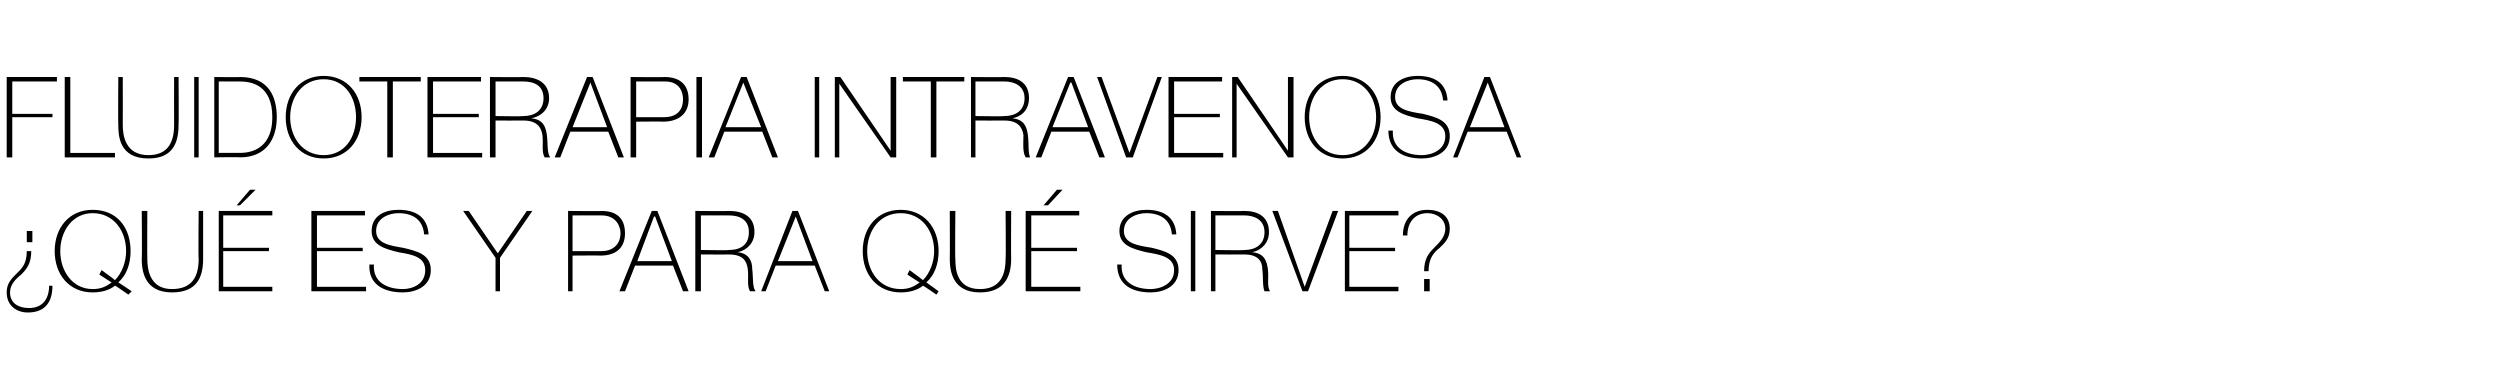
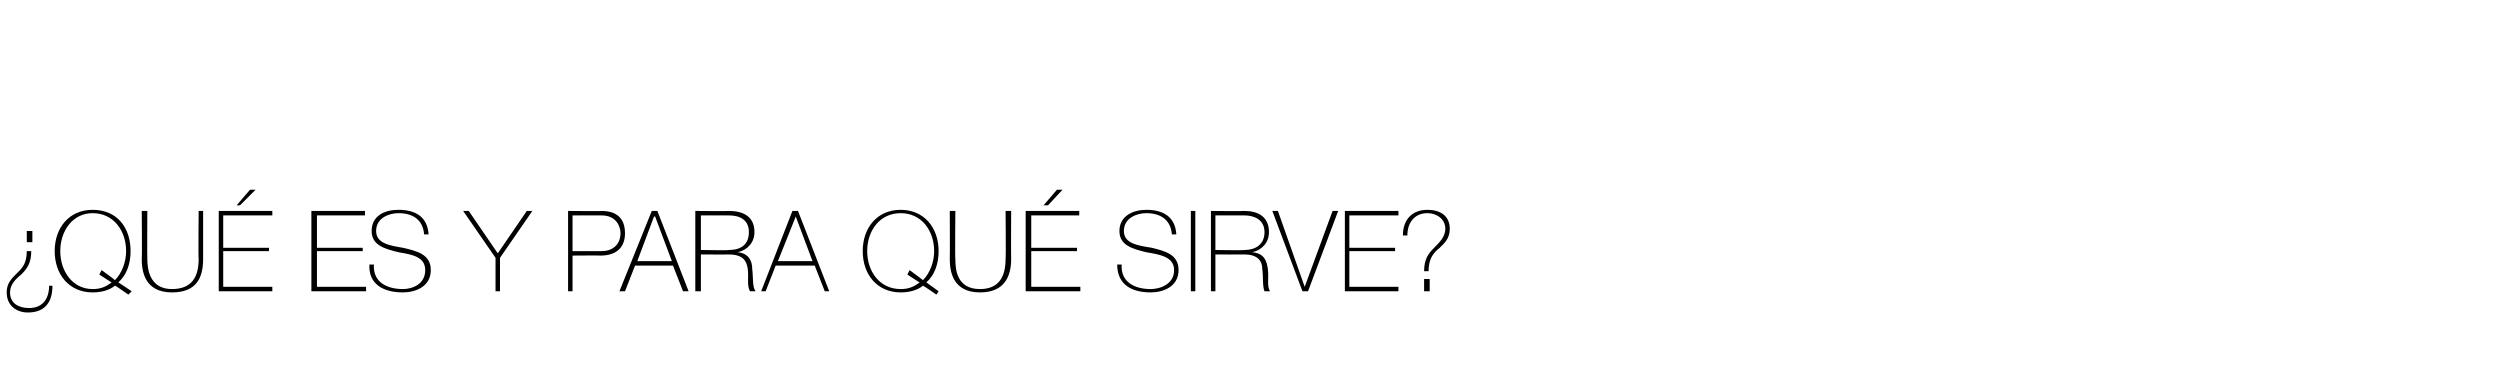
<svg xmlns="http://www.w3.org/2000/svg" version="1.1" width="224px" height="32.9px" viewBox="0 0 224 32.9">
  <desc>FLUIDOTERAPIA INTRAVENOSA Qu es y para qu sirve</desc>
  <defs />
  <g id="Polygon27679">
    <path d="M 4.7 25.6 C 4.7 27.1 4 28 2.5 28 C 1.5 28 0.6 27.4 0.6 26.2 C 0.6 25.4 1 25 1.5 24.5 C 1.9 24.1 2.4 23.7 2.4 22.5 C 2.4 22.5 2.8 22.5 2.8 22.5 C 2.8 23.6 2.4 24.1 1.9 24.6 C 1.4 25 0.9 25.5 0.9 26.2 C 0.9 27.2 1.7 27.6 2.6 27.6 C 3.8 27.6 4.4 26.8 4.4 25.6 C 4.4 25.6 4.7 25.6 4.7 25.6 Z M 2.9 21.7 L 2.4 21.7 L 2.4 20.7 L 2.9 20.7 L 2.9 21.7 Z M 10.3 25.1 C 10.9 24.5 11.3 23.5 11.3 22.5 C 11.3 20.7 10.2 19.1 8.3 19.1 C 6.5 19.1 5.4 20.7 5.4 22.5 C 5.4 24.3 6.5 25.9 8.3 25.9 C 9 25.9 9.5 25.7 10 25.3 C 10 25.32 8.9 24.6 8.9 24.6 L 9.1 24.2 C 9.1 24.2 10.3 25.07 10.3 25.1 Z M 10.3 25.6 C 9.8 26 9.1 26.2 8.3 26.2 C 6.2 26.2 4.9 24.6 4.9 22.5 C 4.9 20.4 6.2 18.8 8.3 18.8 C 10.5 18.8 11.7 20.4 11.7 22.5 C 11.7 23.7 11.3 24.7 10.6 25.3 C 10.65 25.32 11.8 26.1 11.8 26.1 L 11.5 26.4 C 11.5 26.4 10.35 25.58 10.3 25.6 Z M 13.2 18.9 C 13.2 18.9 13.18 23.21 13.2 23.2 C 13.2 24.1 13.4 25.9 15.4 25.9 C 17.2 25.9 17.8 24.8 17.8 23.2 C 17.76 23.21 17.8 18.9 17.8 18.9 L 18.2 18.9 C 18.2 18.9 18.2 23.21 18.2 23.2 C 18.2 24.9 17.6 26.2 15.4 26.2 C 12.9 26.2 12.7 24.2 12.7 23.2 C 12.74 23.21 12.7 18.9 12.7 18.9 L 13.2 18.9 Z M 24.4 25.7 L 24.4 26.1 L 19.6 26.1 L 19.6 18.9 L 24.4 18.9 L 24.4 19.3 L 20 19.3 L 20 22.2 L 24.1 22.2 L 24.1 22.5 L 20 22.5 L 20 25.7 L 24.4 25.7 Z M 22.4 17 L 22.9 17 L 21.5 18.4 L 21.2 18.4 L 22.4 17 Z M 32.8 25.7 L 32.8 26.1 L 27.9 26.1 L 27.9 18.9 L 32.7 18.9 L 32.7 19.3 L 28.4 19.3 L 28.4 22.2 L 32.5 22.2 L 32.5 22.5 L 28.4 22.5 L 28.4 25.7 L 32.8 25.7 Z M 38 21 C 37.9 19.7 37 19.1 35.7 19.1 C 34.9 19.1 33.7 19.5 33.7 20.7 C 33.7 21.8 34.9 22 36.1 22.2 C 37.4 22.5 38.6 22.8 38.6 24.2 C 38.6 25.7 37.2 26.2 36.1 26.2 C 34.4 26.2 33 25.5 33.1 23.7 C 33.1 23.7 33.5 23.7 33.5 23.7 C 33.4 25.3 34.7 25.9 36.1 25.9 C 36.9 25.9 38.1 25.5 38.1 24.2 C 38.1 23 36.9 22.8 35.7 22.6 C 34.5 22.3 33.3 22 33.3 20.7 C 33.3 19.3 34.5 18.8 35.7 18.8 C 37.2 18.8 38.3 19.4 38.4 21 C 38.4 21 38 21 38 21 Z M 47.2 18.9 L 47.7 18.9 L 44.8 23.1 L 44.8 26.1 L 44.4 26.1 L 44.4 23.1 L 41.5 18.9 L 42 18.9 L 44.6 22.7 L 47.2 18.9 Z M 51.3 22.5 C 51.3 22.5 53.85 22.51 53.9 22.5 C 55.1 22.5 55.6 21.7 55.6 20.9 C 55.6 20.4 55.3 19.3 53.9 19.3 C 53.91 19.3 51.3 19.3 51.3 19.3 L 51.3 22.5 Z M 50.9 18.9 C 50.9 18.9 53.94 18.93 53.9 18.9 C 54.8 18.9 56 19.2 56 20.9 C 56 22.2 55.2 22.9 53.8 22.9 C 53.78 22.88 51.3 22.9 51.3 22.9 L 51.3 26.1 L 50.9 26.1 L 50.9 18.9 Z M 58.9 18.9 L 61.7 26.1 L 61.2 26.1 L 60.3 23.8 L 56.9 23.8 L 56 26.1 L 55.5 26.1 L 58.4 18.9 L 58.9 18.9 Z M 60.2 23.4 L 58.7 19.4 L 58.6 19.4 L 57.1 23.4 L 60.2 23.4 Z M 65.3 22.4 C 66.4 22.4 67.1 21.9 67.1 20.8 C 67.1 19.7 66.3 19.3 65.3 19.3 C 65.32 19.3 62.8 19.3 62.8 19.3 L 62.8 22.4 C 62.8 22.4 65.32 22.44 65.3 22.4 Z M 62.3 18.9 C 62.3 18.9 65.32 18.93 65.3 18.9 C 66.6 18.9 67.6 19.4 67.6 20.8 C 67.6 21.7 67 22.4 66.1 22.6 C 66.1 22.6 66.1 22.6 66.1 22.6 C 67.1 22.7 67.4 23.4 67.4 24.1 C 67.5 24.9 67.4 25.7 67.7 26.1 C 67.7 26.1 67.2 26.1 67.2 26.1 C 66.9 25.6 67.1 24.8 67 24.1 C 66.9 23.4 66.6 22.8 65.3 22.8 C 65.32 22.81 62.8 22.8 62.8 22.8 L 62.8 26.1 L 62.3 26.1 L 62.3 18.9 Z M 71.5 18.9 L 74.3 26.1 L 73.9 26.1 L 73 23.8 L 69.5 23.8 L 68.6 26.1 L 68.2 26.1 L 71 18.9 L 71.5 18.9 Z M 72.8 23.4 L 71.3 19.4 L 71.3 19.4 L 69.7 23.4 L 72.8 23.4 Z M 82.7 25.1 C 83.3 24.5 83.7 23.5 83.7 22.5 C 83.7 20.7 82.6 19.1 80.7 19.1 C 78.8 19.1 77.7 20.7 77.7 22.5 C 77.7 24.3 78.8 25.9 80.7 25.9 C 81.4 25.9 81.9 25.7 82.4 25.3 C 82.38 25.32 81.3 24.6 81.3 24.6 L 81.5 24.2 C 81.5 24.2 82.68 25.07 82.7 25.1 Z M 82.7 25.6 C 82.2 26 81.5 26.2 80.7 26.2 C 78.6 26.2 77.3 24.6 77.3 22.5 C 77.3 20.4 78.6 18.8 80.7 18.8 C 82.8 18.8 84.1 20.4 84.1 22.5 C 84.1 23.7 83.7 24.7 83 25.3 C 83.03 25.32 84.1 26.1 84.1 26.1 L 83.9 26.4 C 83.9 26.4 82.73 25.58 82.7 25.6 Z M 85.6 18.9 C 85.6 18.9 85.56 23.21 85.6 23.2 C 85.6 24.1 85.7 25.9 87.8 25.9 C 89.5 25.9 90.1 24.8 90.1 23.2 C 90.14 23.21 90.1 18.9 90.1 18.9 L 90.6 18.9 C 90.6 18.9 90.58 23.21 90.6 23.2 C 90.6 24.9 89.9 26.2 87.8 26.2 C 85.3 26.2 85.1 24.2 85.1 23.2 C 85.12 23.21 85.1 18.9 85.1 18.9 L 85.6 18.9 Z M 96.8 25.7 L 96.8 26.1 L 91.9 26.1 L 91.9 18.9 L 96.7 18.9 L 96.7 19.3 L 92.4 19.3 L 92.4 22.2 L 96.5 22.2 L 96.5 22.5 L 92.4 22.5 L 92.4 25.7 L 96.8 25.7 Z M 94.7 17 L 95.2 17 L 93.9 18.4 L 93.5 18.4 L 94.7 17 Z M 105 21 C 104.9 19.7 104 19.1 102.7 19.1 C 101.9 19.1 100.7 19.5 100.7 20.7 C 100.7 21.8 101.9 22 103.2 22.2 C 104.4 22.5 105.6 22.8 105.6 24.2 C 105.6 25.7 104.2 26.2 103.1 26.2 C 101.4 26.2 100.1 25.5 100.1 23.7 C 100.1 23.7 100.5 23.7 100.5 23.7 C 100.4 25.3 101.7 25.9 103.1 25.9 C 103.9 25.9 105.2 25.5 105.2 24.2 C 105.2 23 103.9 22.8 102.7 22.6 C 101.5 22.3 100.3 22 100.3 20.7 C 100.3 19.3 101.6 18.8 102.7 18.8 C 104.2 18.8 105.3 19.4 105.4 21 C 105.4 21 105 21 105 21 Z M 106.7 18.9 L 107.1 18.9 L 107.1 26.1 L 106.7 26.1 L 106.7 18.9 Z M 111.5 22.4 C 112.5 22.4 113.3 21.9 113.3 20.8 C 113.3 19.7 112.4 19.3 111.5 19.3 C 111.46 19.3 108.9 19.3 108.9 19.3 L 108.9 22.4 C 108.9 22.4 111.46 22.44 111.5 22.4 Z M 108.5 18.9 C 108.5 18.9 111.46 18.93 111.5 18.9 C 112.7 18.9 113.7 19.4 113.7 20.8 C 113.7 21.7 113.1 22.4 112.2 22.6 C 112.2 22.6 112.2 22.6 112.2 22.6 C 113.3 22.7 113.5 23.4 113.6 24.1 C 113.7 24.9 113.5 25.7 113.8 26.1 C 113.8 26.1 113.3 26.1 113.3 26.1 C 113.1 25.6 113.2 24.8 113.1 24.1 C 113.1 23.4 112.7 22.8 111.5 22.8 C 111.46 22.81 108.9 22.8 108.9 22.8 L 108.9 26.1 L 108.5 26.1 L 108.5 18.9 Z M 116.9 25.7 L 116.9 25.7 L 119.4 18.9 L 119.9 18.9 L 117.2 26.1 L 116.7 26.1 L 114 18.9 L 114.5 18.9 L 116.9 25.7 Z M 125.3 25.7 L 125.3 26.1 L 120.5 26.1 L 120.5 18.9 L 125.3 18.9 L 125.3 19.3 L 120.9 19.3 L 120.9 22.2 L 125 22.2 L 125 22.5 L 120.9 22.5 L 120.9 25.7 L 125.3 25.7 Z M 125.7 21.1 C 125.7 19.7 126.5 18.8 127.9 18.8 C 129 18.8 129.9 19.3 129.9 20.5 C 129.9 21.4 129.4 21.8 129 22.2 C 128.5 22.6 128 23.1 128 24.3 C 128 24.3 127.6 24.3 127.6 24.3 C 127.6 23.2 128 22.7 128.5 22.2 C 129 21.7 129.5 21.2 129.5 20.5 C 129.5 19.6 128.7 19.1 127.9 19.1 C 126.7 19.1 126.1 20 126.1 21.1 C 126.1 21.1 125.7 21.1 125.7 21.1 Z M 127.6 25 L 128.1 25 L 128.1 26.1 L 127.6 26.1 L 127.6 25 Z " stroke="none" fill="#000" />
  </g>
  <g id="Polygon27678">
-     <path d="M 1.1 10.5 L 1.1 14.1 L 0.6 14.1 L 0.6 6.9 L 5.1 6.9 L 5.1 7.3 L 1.1 7.3 L 1.1 10.2 L 4.7 10.2 L 4.7 10.5 L 1.1 10.5 Z M 5.8 6.9 L 6.3 6.9 L 6.3 13.7 L 10.3 13.7 L 10.3 14.1 L 5.8 14.1 L 5.8 6.9 Z M 11 6.9 C 11 6.9 11.01 11.21 11 11.2 C 11 12.1 11.2 13.9 13.3 13.9 C 15 13.9 15.6 12.8 15.6 11.2 C 15.59 11.21 15.6 6.9 15.6 6.9 L 16 6.9 C 16 6.9 16.03 11.21 16 11.2 C 16 12.9 15.4 14.2 13.3 14.2 C 10.7 14.2 10.6 12.2 10.6 11.2 C 10.57 11.21 10.6 6.9 10.6 6.9 L 11 6.9 Z M 17.4 6.9 L 17.8 6.9 L 17.8 14.1 L 17.4 14.1 L 17.4 6.9 Z M 19.6 13.7 C 19.6 13.7 21.55 13.69 21.5 13.7 C 22.9 13.7 24.4 13 24.4 10.5 C 24.4 7.6 22.5 7.3 21.5 7.3 C 21.46 7.3 19.6 7.3 19.6 7.3 L 19.6 13.7 Z M 19.2 6.9 C 19.2 6.9 21.53 6.93 21.5 6.9 C 24.1 6.9 24.8 8.7 24.8 10.5 C 24.8 12.5 23.8 14.1 21.5 14.1 C 21.51 14.06 19.2 14.1 19.2 14.1 L 19.2 6.9 Z M 29 14.2 C 26.9 14.2 25.6 12.6 25.6 10.5 C 25.6 8.4 26.9 6.8 29 6.8 C 31.1 6.8 32.4 8.4 32.4 10.5 C 32.4 12.6 31.1 14.2 29 14.2 Z M 29 13.9 C 30.9 13.9 31.9 12.3 31.9 10.5 C 31.9 8.7 30.9 7.1 29 7.1 C 27.1 7.1 26 8.7 26 10.5 C 26 12.3 27.1 13.9 29 13.9 Z M 32.2 7.3 L 32.2 6.9 L 37.7 6.9 L 37.7 7.3 L 35.2 7.3 L 35.2 14.1 L 34.7 14.1 L 34.7 7.3 L 32.2 7.3 Z M 43.2 13.7 L 43.2 14.1 L 38.3 14.1 L 38.3 6.9 L 43.1 6.9 L 43.1 7.3 L 38.8 7.3 L 38.8 10.2 L 42.9 10.2 L 42.9 10.5 L 38.8 10.5 L 38.8 13.7 L 43.2 13.7 Z M 46.9 10.4 C 47.9 10.4 48.7 9.9 48.7 8.8 C 48.7 7.7 47.9 7.3 46.9 7.3 C 46.9 7.3 44.4 7.3 44.4 7.3 L 44.4 10.4 C 44.4 10.4 46.9 10.44 46.9 10.4 Z M 43.9 6.9 C 43.9 6.9 46.9 6.93 46.9 6.9 C 48.1 6.9 49.2 7.4 49.2 8.8 C 49.2 9.7 48.6 10.4 47.6 10.6 C 47.6 10.6 47.6 10.6 47.6 10.6 C 48.7 10.7 48.9 11.4 49 12.1 C 49.1 12.9 49 13.7 49.3 14.1 C 49.3 14.1 48.8 14.1 48.8 14.1 C 48.5 13.6 48.7 12.8 48.6 12.1 C 48.5 11.4 48.1 10.8 46.9 10.8 C 46.9 10.81 44.4 10.8 44.4 10.8 L 44.4 14.1 L 43.9 14.1 L 43.9 6.9 Z M 53.1 6.9 L 55.9 14.1 L 55.4 14.1 L 54.5 11.8 L 51.1 11.8 L 50.2 14.1 L 49.7 14.1 L 52.6 6.9 L 53.1 6.9 Z M 54.4 11.4 L 52.9 7.4 L 52.9 7.4 L 51.3 11.4 L 54.4 11.4 Z M 57 10.5 C 57 10.5 59.5 10.51 59.5 10.5 C 60.8 10.5 61.2 9.7 61.2 8.9 C 61.2 8.4 61 7.3 59.6 7.3 C 59.56 7.3 57 7.3 57 7.3 L 57 10.5 Z M 56.5 6.9 C 56.5 6.9 59.59 6.93 59.6 6.9 C 60.4 6.9 61.7 7.2 61.7 8.9 C 61.7 10.2 60.8 10.9 59.4 10.9 C 59.43 10.88 57 10.9 57 10.9 L 57 14.1 L 56.5 14.1 L 56.5 6.9 Z M 62.4 6.9 L 62.9 6.9 L 62.9 14.1 L 62.4 14.1 L 62.4 6.9 Z M 66.9 6.9 L 69.7 14.1 L 69.2 14.1 L 68.3 11.8 L 64.9 11.8 L 64 14.1 L 63.5 14.1 L 66.4 6.9 L 66.9 6.9 Z M 68.2 11.4 L 66.6 7.4 L 66.6 7.4 L 65 11.4 L 68.2 11.4 Z M 73 6.9 L 73.4 6.9 L 73.4 14.1 L 73 14.1 L 73 6.9 Z M 74.8 6.9 L 75.3 6.9 L 79.8 13.5 L 79.8 13.5 L 79.8 6.9 L 80.3 6.9 L 80.3 14.1 L 79.8 14.1 L 75.2 7.5 L 75.2 7.5 L 75.2 14.1 L 74.8 14.1 L 74.8 6.9 Z M 80.9 7.3 L 80.9 6.9 L 86.4 6.9 L 86.4 7.3 L 83.9 7.3 L 83.9 14.1 L 83.4 14.1 L 83.4 7.3 L 80.9 7.3 Z M 90 10.4 C 91 10.4 91.8 9.9 91.8 8.8 C 91.8 7.7 90.9 7.3 90 7.3 C 89.98 7.3 87.4 7.3 87.4 7.3 L 87.4 10.4 C 87.4 10.4 89.98 10.44 90 10.4 Z M 87 6.9 C 87 6.9 89.98 6.93 90 6.9 C 91.2 6.9 92.2 7.4 92.2 8.8 C 92.2 9.7 91.7 10.4 90.7 10.6 C 90.7 10.6 90.7 10.6 90.7 10.6 C 91.8 10.7 92 11.4 92.1 12.1 C 92.2 12.9 92.1 13.7 92.3 14.1 C 92.3 14.1 91.9 14.1 91.9 14.1 C 91.6 13.6 91.7 12.8 91.7 12.1 C 91.6 11.4 91.2 10.8 90 10.8 C 89.98 10.81 87.4 10.8 87.4 10.8 L 87.4 14.1 L 87 14.1 L 87 6.9 Z M 96.2 6.9 L 99 14.1 L 98.5 14.1 L 97.6 11.8 L 94.2 11.8 L 93.3 14.1 L 92.8 14.1 L 95.7 6.9 L 96.2 6.9 Z M 97.5 11.4 L 96 7.4 L 95.9 7.4 L 94.3 11.4 L 97.5 11.4 Z M 101.2 13.7 L 101.2 13.7 L 103.7 6.9 L 104.1 6.9 L 101.5 14.1 L 100.9 14.1 L 98.3 6.9 L 98.7 6.9 L 101.2 13.7 Z M 109.6 13.7 L 109.6 14.1 L 104.7 14.1 L 104.7 6.9 L 109.5 6.9 L 109.5 7.3 L 105.2 7.3 L 105.2 10.2 L 109.3 10.2 L 109.3 10.5 L 105.2 10.5 L 105.2 13.7 L 109.6 13.7 Z M 110.4 6.9 L 110.9 6.9 L 115.4 13.5 L 115.4 13.5 L 115.4 6.9 L 115.9 6.9 L 115.9 14.1 L 115.4 14.1 L 110.8 7.5 L 110.8 7.5 L 110.8 14.1 L 110.4 14.1 L 110.4 6.9 Z M 120.3 14.2 C 118.2 14.2 116.9 12.6 116.9 10.5 C 116.9 8.4 118.2 6.8 120.3 6.8 C 122.4 6.8 123.7 8.4 123.7 10.5 C 123.7 12.6 122.4 14.2 120.3 14.2 Z M 120.3 13.9 C 122.2 13.9 123.3 12.3 123.3 10.5 C 123.3 8.7 122.2 7.1 120.3 7.1 C 118.4 7.1 117.3 8.7 117.3 10.5 C 117.3 12.3 118.4 13.9 120.3 13.9 Z M 129.3 9 C 129.2 7.7 128.3 7.1 127 7.1 C 126.2 7.1 125 7.5 125 8.7 C 125 9.8 126.2 10 127.5 10.2 C 128.7 10.5 129.9 10.8 129.9 12.2 C 129.9 13.7 128.5 14.2 127.4 14.2 C 125.7 14.2 124.4 13.5 124.4 11.7 C 124.4 11.7 124.8 11.7 124.8 11.7 C 124.7 13.3 126 13.9 127.4 13.9 C 128.2 13.9 129.5 13.5 129.5 12.2 C 129.5 11 128.2 10.8 127 10.6 C 125.8 10.3 124.6 10 124.6 8.7 C 124.6 7.3 125.9 6.8 127 6.8 C 128.5 6.8 129.6 7.4 129.7 9 C 129.7 9 129.3 9 129.3 9 Z M 133.5 6.9 L 136.3 14.1 L 135.9 14.1 L 135 11.8 L 131.5 11.8 L 130.6 14.1 L 130.2 14.1 L 133 6.9 L 133.5 6.9 Z M 134.8 11.4 L 133.3 7.4 L 133.3 7.4 L 131.7 11.4 L 134.8 11.4 Z " stroke="none" fill="#000" />
-   </g>
+     </g>
</svg>